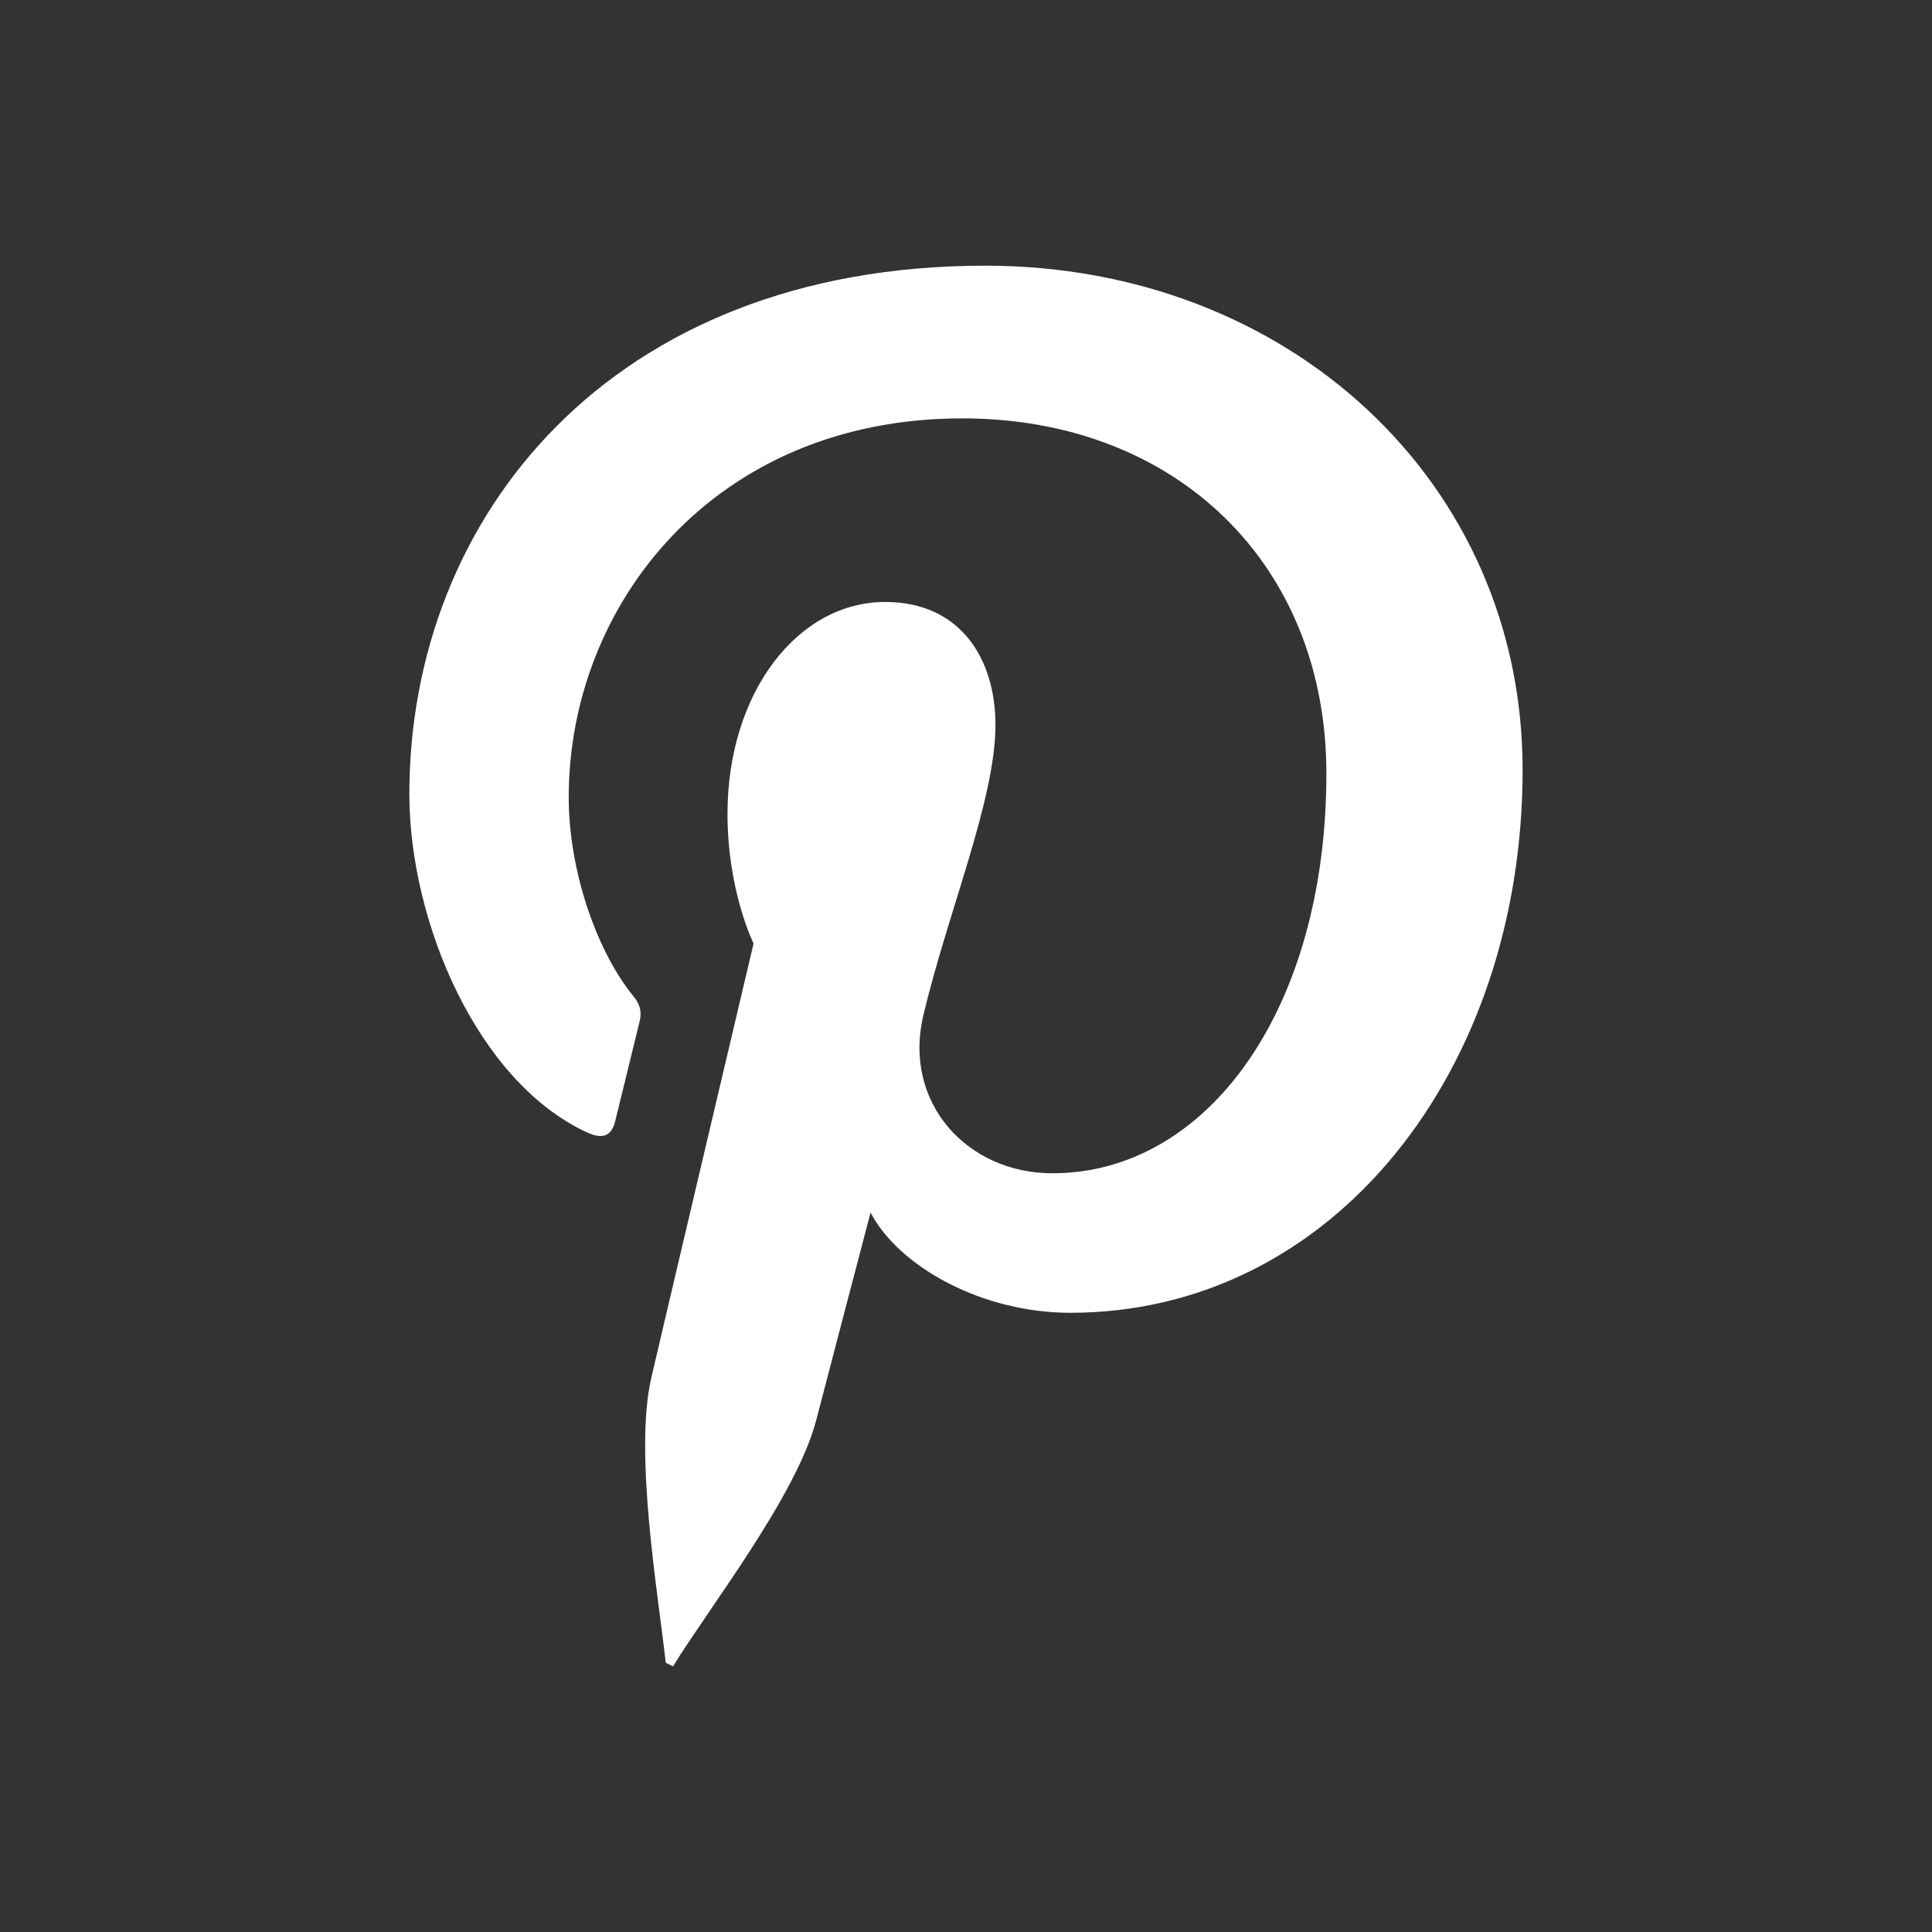
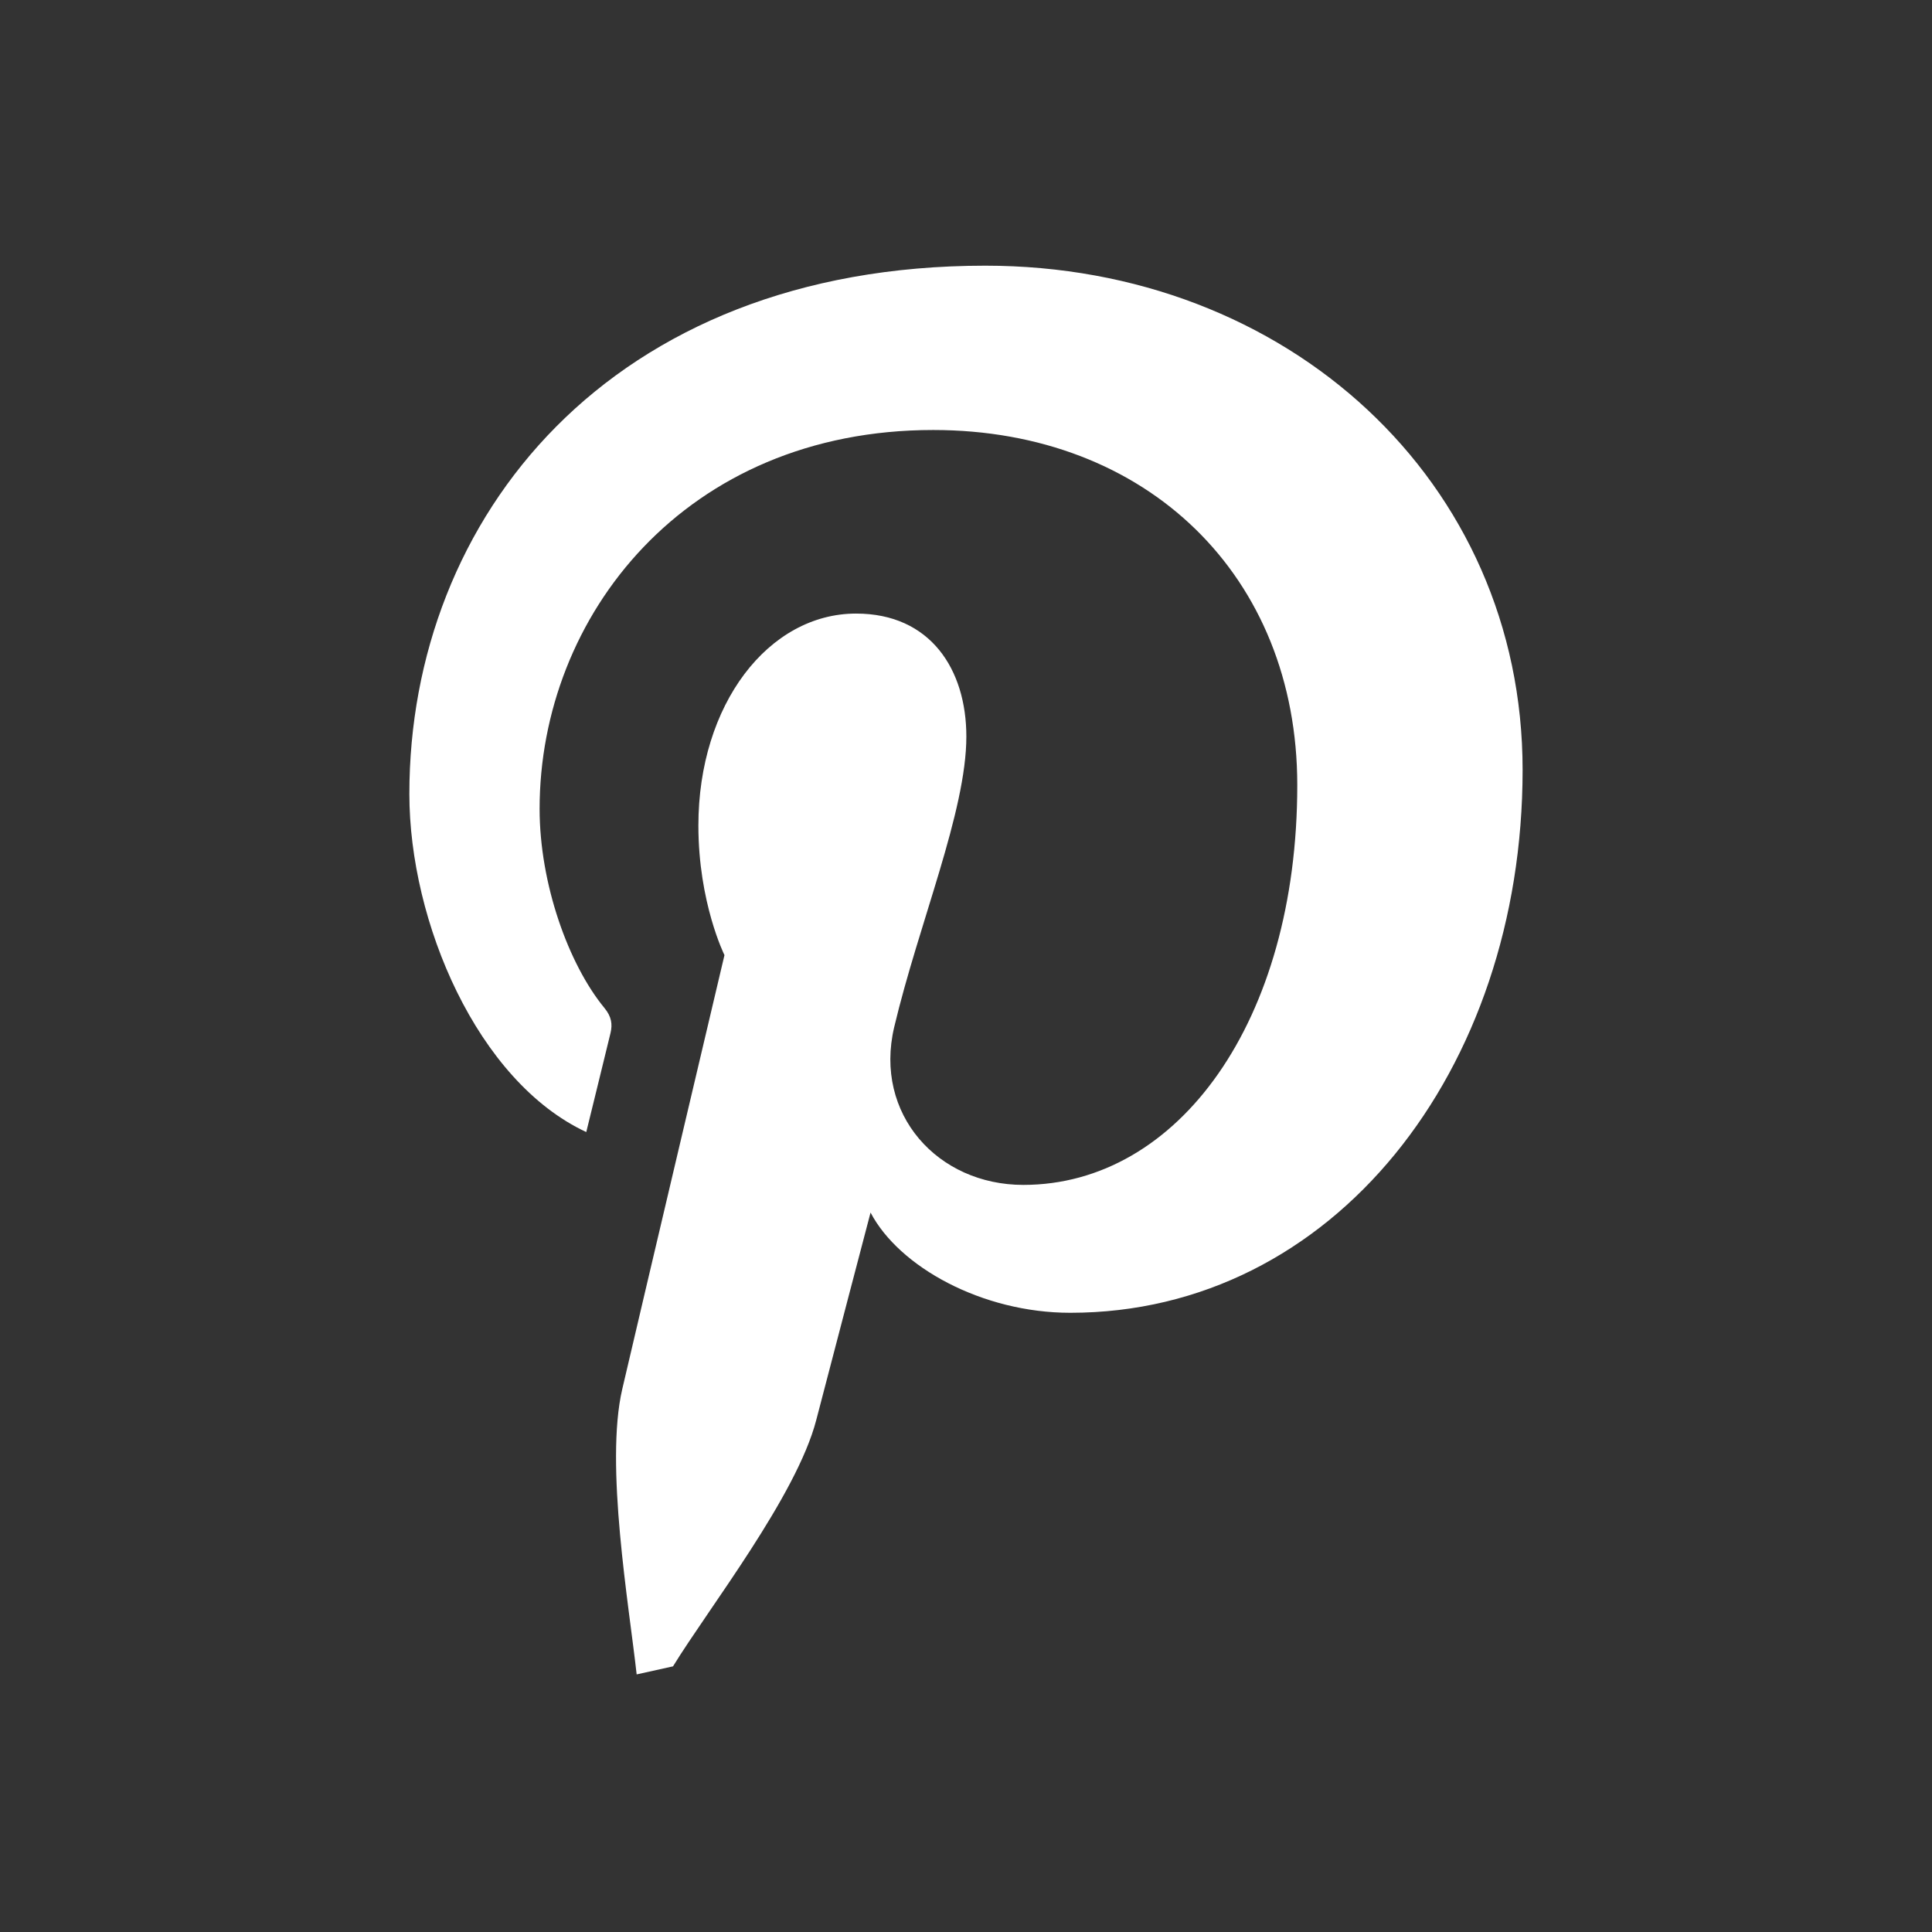
<svg xmlns="http://www.w3.org/2000/svg" version="1.1" id="Layer_1" x="0px" y="0px" width="60px" height="60px" viewBox="370 370 60 60" enable-background="new 370 370 60 60" xml:space="preserve">
  <rect x="370" y="370" width="60" height="60" fill="#333333" stroke="none" />
  <g id="Pinterest_2_">
-     <path fill="#FFFFFF" d="M390.901,421.75c1.104-1.801,3.837-5.295,4.448-7.648c0.329-1.27,1.687-6.445,1.687-6.445   c0.883,1.686,3.462,3.113,6.203,3.113c8.164,0,14.047-7.52,14.047-16.862c0-8.956-7.297-15.657-16.687-15.657   c-11.682,0-17.886,7.853-17.886,16.405c0,3.977,2.113,8.926,5.494,10.501c0.513,0.24,0.787,0.135,0.904-0.361   c0.091-0.377,0.547-2.219,0.753-3.075c0.065-0.272,0.033-0.509-0.188-0.777c-1.117-1.358-2.014-3.856-2.014-6.186   c0-5.979,4.521-11.765,12.223-11.765c6.649,0,11.307,4.539,11.307,11.029c0,7.333-3.699,12.415-8.509,12.415   c-2.657,0-4.646-2.2-4.009-4.899c0.764-3.222,2.241-6.699,2.241-9.025c0-2.083-1.114-3.819-3.424-3.819   c-2.717,0-4.898,2.814-4.898,6.583c0,2.401,0.81,4.024,0.81,4.024s-2.682,11.359-3.174,13.477c-0.545,2.341,0.21,6.717,0.447,8.861   L390.901,421.75z" />
+     <path fill="#FFFFFF" d="M390.901,421.75c1.104-1.801,3.837-5.295,4.448-7.648c0.329-1.27,1.687-6.445,1.687-6.445   c0.883,1.686,3.462,3.113,6.203,3.113c8.164,0,14.047-7.52,14.047-16.862c0-8.956-7.297-15.657-16.687-15.657   c-11.682,0-17.886,7.853-17.886,16.405c0,3.977,2.113,8.926,5.494,10.501c0.091-0.377,0.547-2.219,0.753-3.075c0.065-0.272,0.033-0.509-0.188-0.777c-1.117-1.358-2.014-3.856-2.014-6.186   c0-5.979,4.521-11.765,12.223-11.765c6.649,0,11.307,4.539,11.307,11.029c0,7.333-3.699,12.415-8.509,12.415   c-2.657,0-4.646-2.2-4.009-4.899c0.764-3.222,2.241-6.699,2.241-9.025c0-2.083-1.114-3.819-3.424-3.819   c-2.717,0-4.898,2.814-4.898,6.583c0,2.401,0.81,4.024,0.81,4.024s-2.682,11.359-3.174,13.477c-0.545,2.341,0.21,6.717,0.447,8.861   L390.901,421.75z" />
  </g>
</svg>